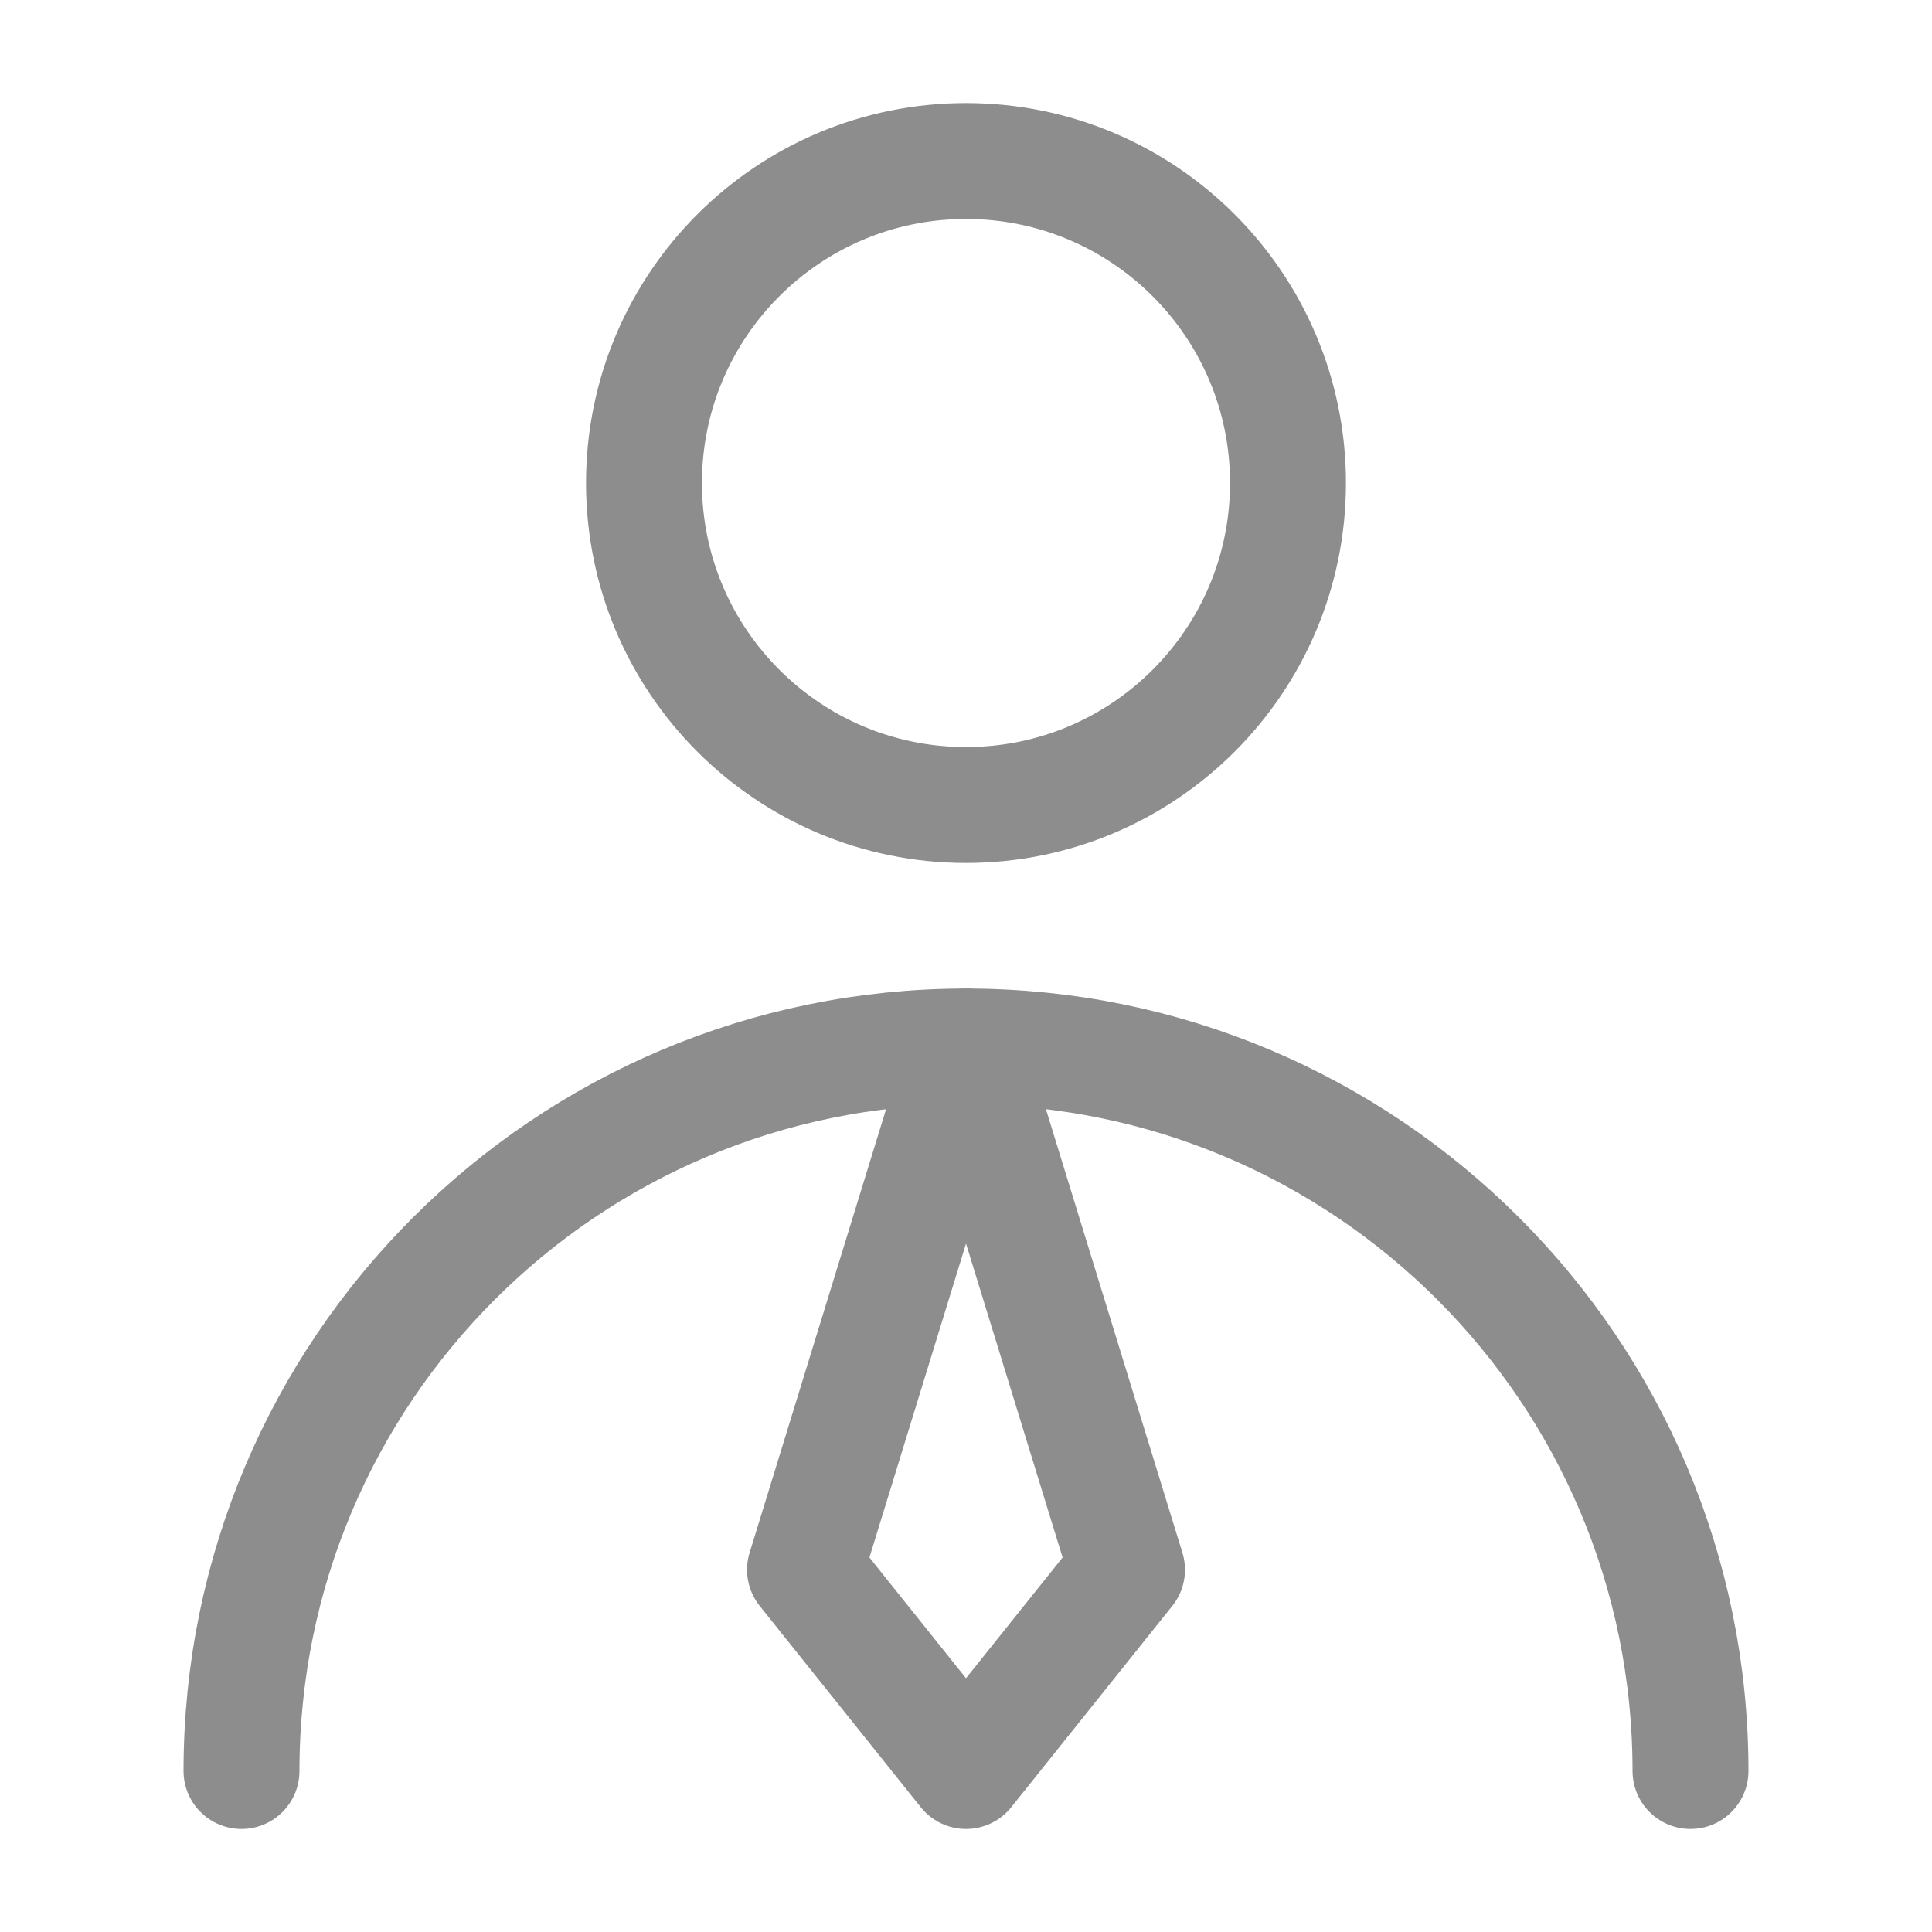
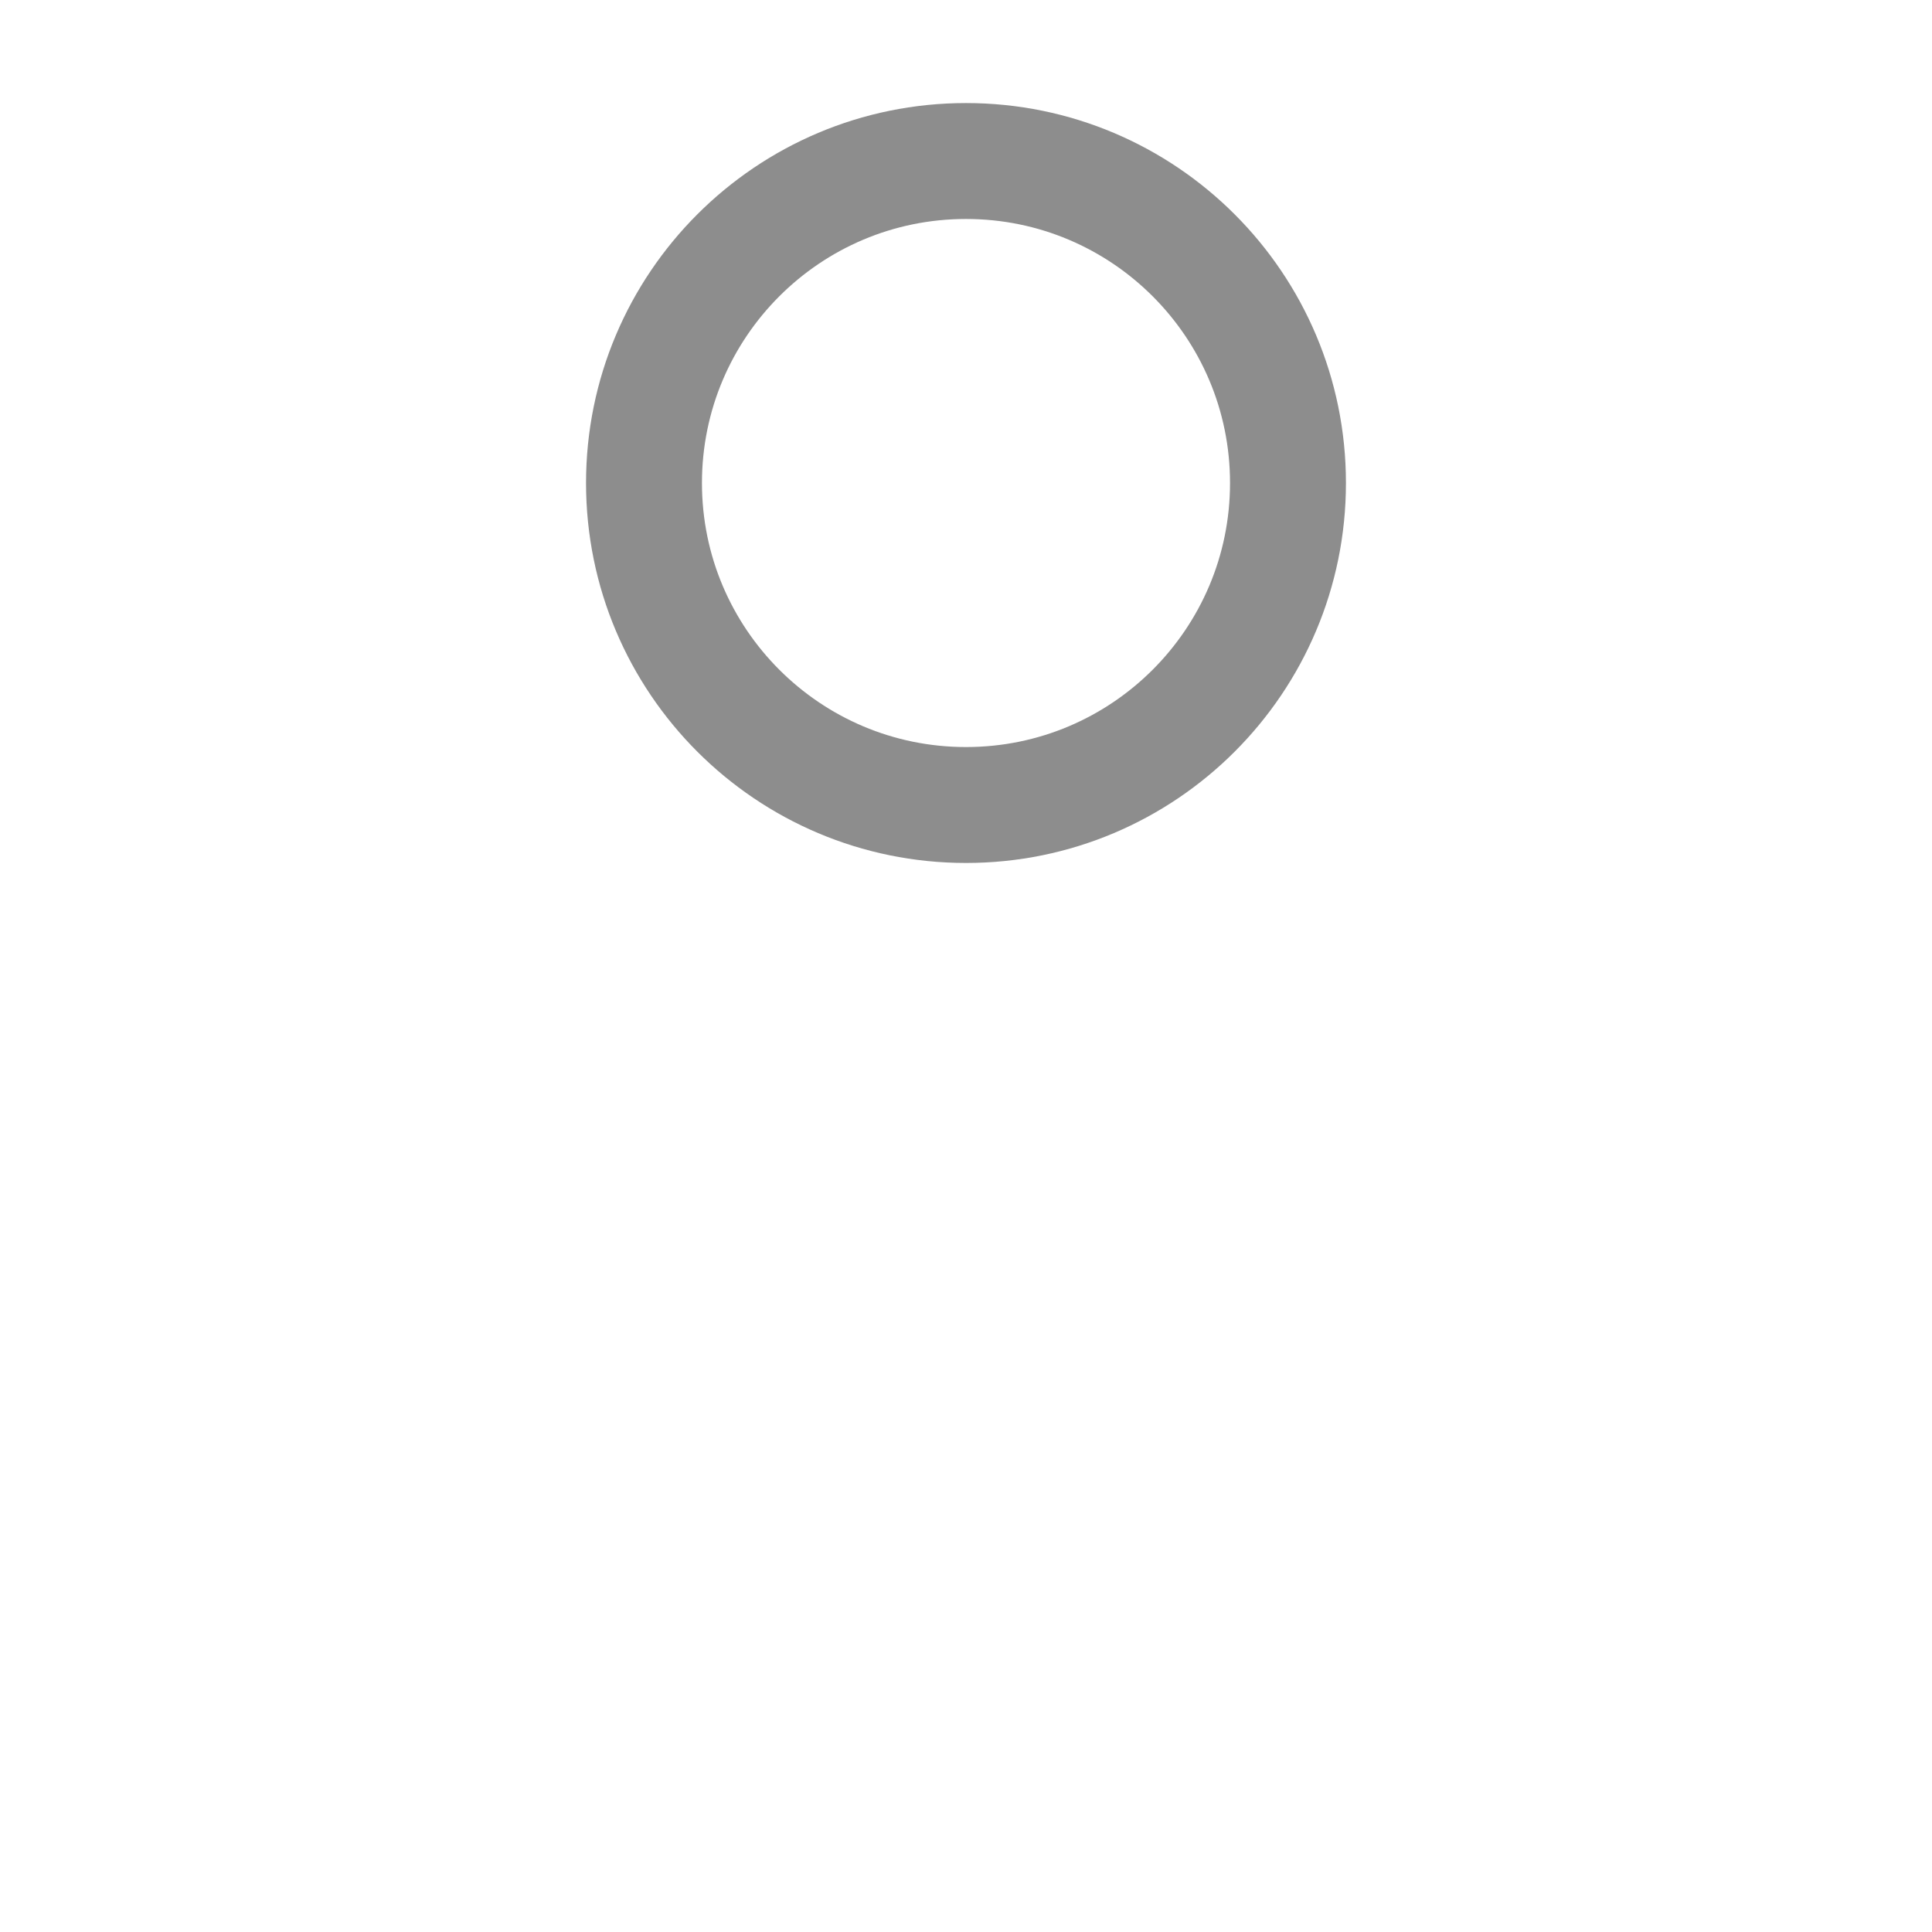
<svg xmlns="http://www.w3.org/2000/svg" width="100" height="100" viewBox="0 0 100 100" fill="none">
  <path d="M50 41.667C59.204 41.667 66.666 34.205 66.666 25C66.666 15.795 59.204 8.334 50 8.334C40.795 8.334 33.333 15.795 33.333 25C33.333 34.205 40.795 41.667 50 41.667Z" stroke="#8D8D8D" stroke-width="6" stroke-linecap="round" stroke-linejoin="round" />
-   <path d="M87.5 91.667C87.5 70.957 70.71 54.167 50 54.167C29.29 54.167 12.5 70.957 12.5 91.667" stroke="#8D8D8D" stroke-width="6" stroke-linecap="round" stroke-linejoin="round" />
-   <path d="M50 91.667L58.334 81.25L50 54.167L41.667 81.25L50 91.667Z" stroke="#8D8D8D" stroke-width="6" stroke-linecap="round" stroke-linejoin="round" />
</svg>